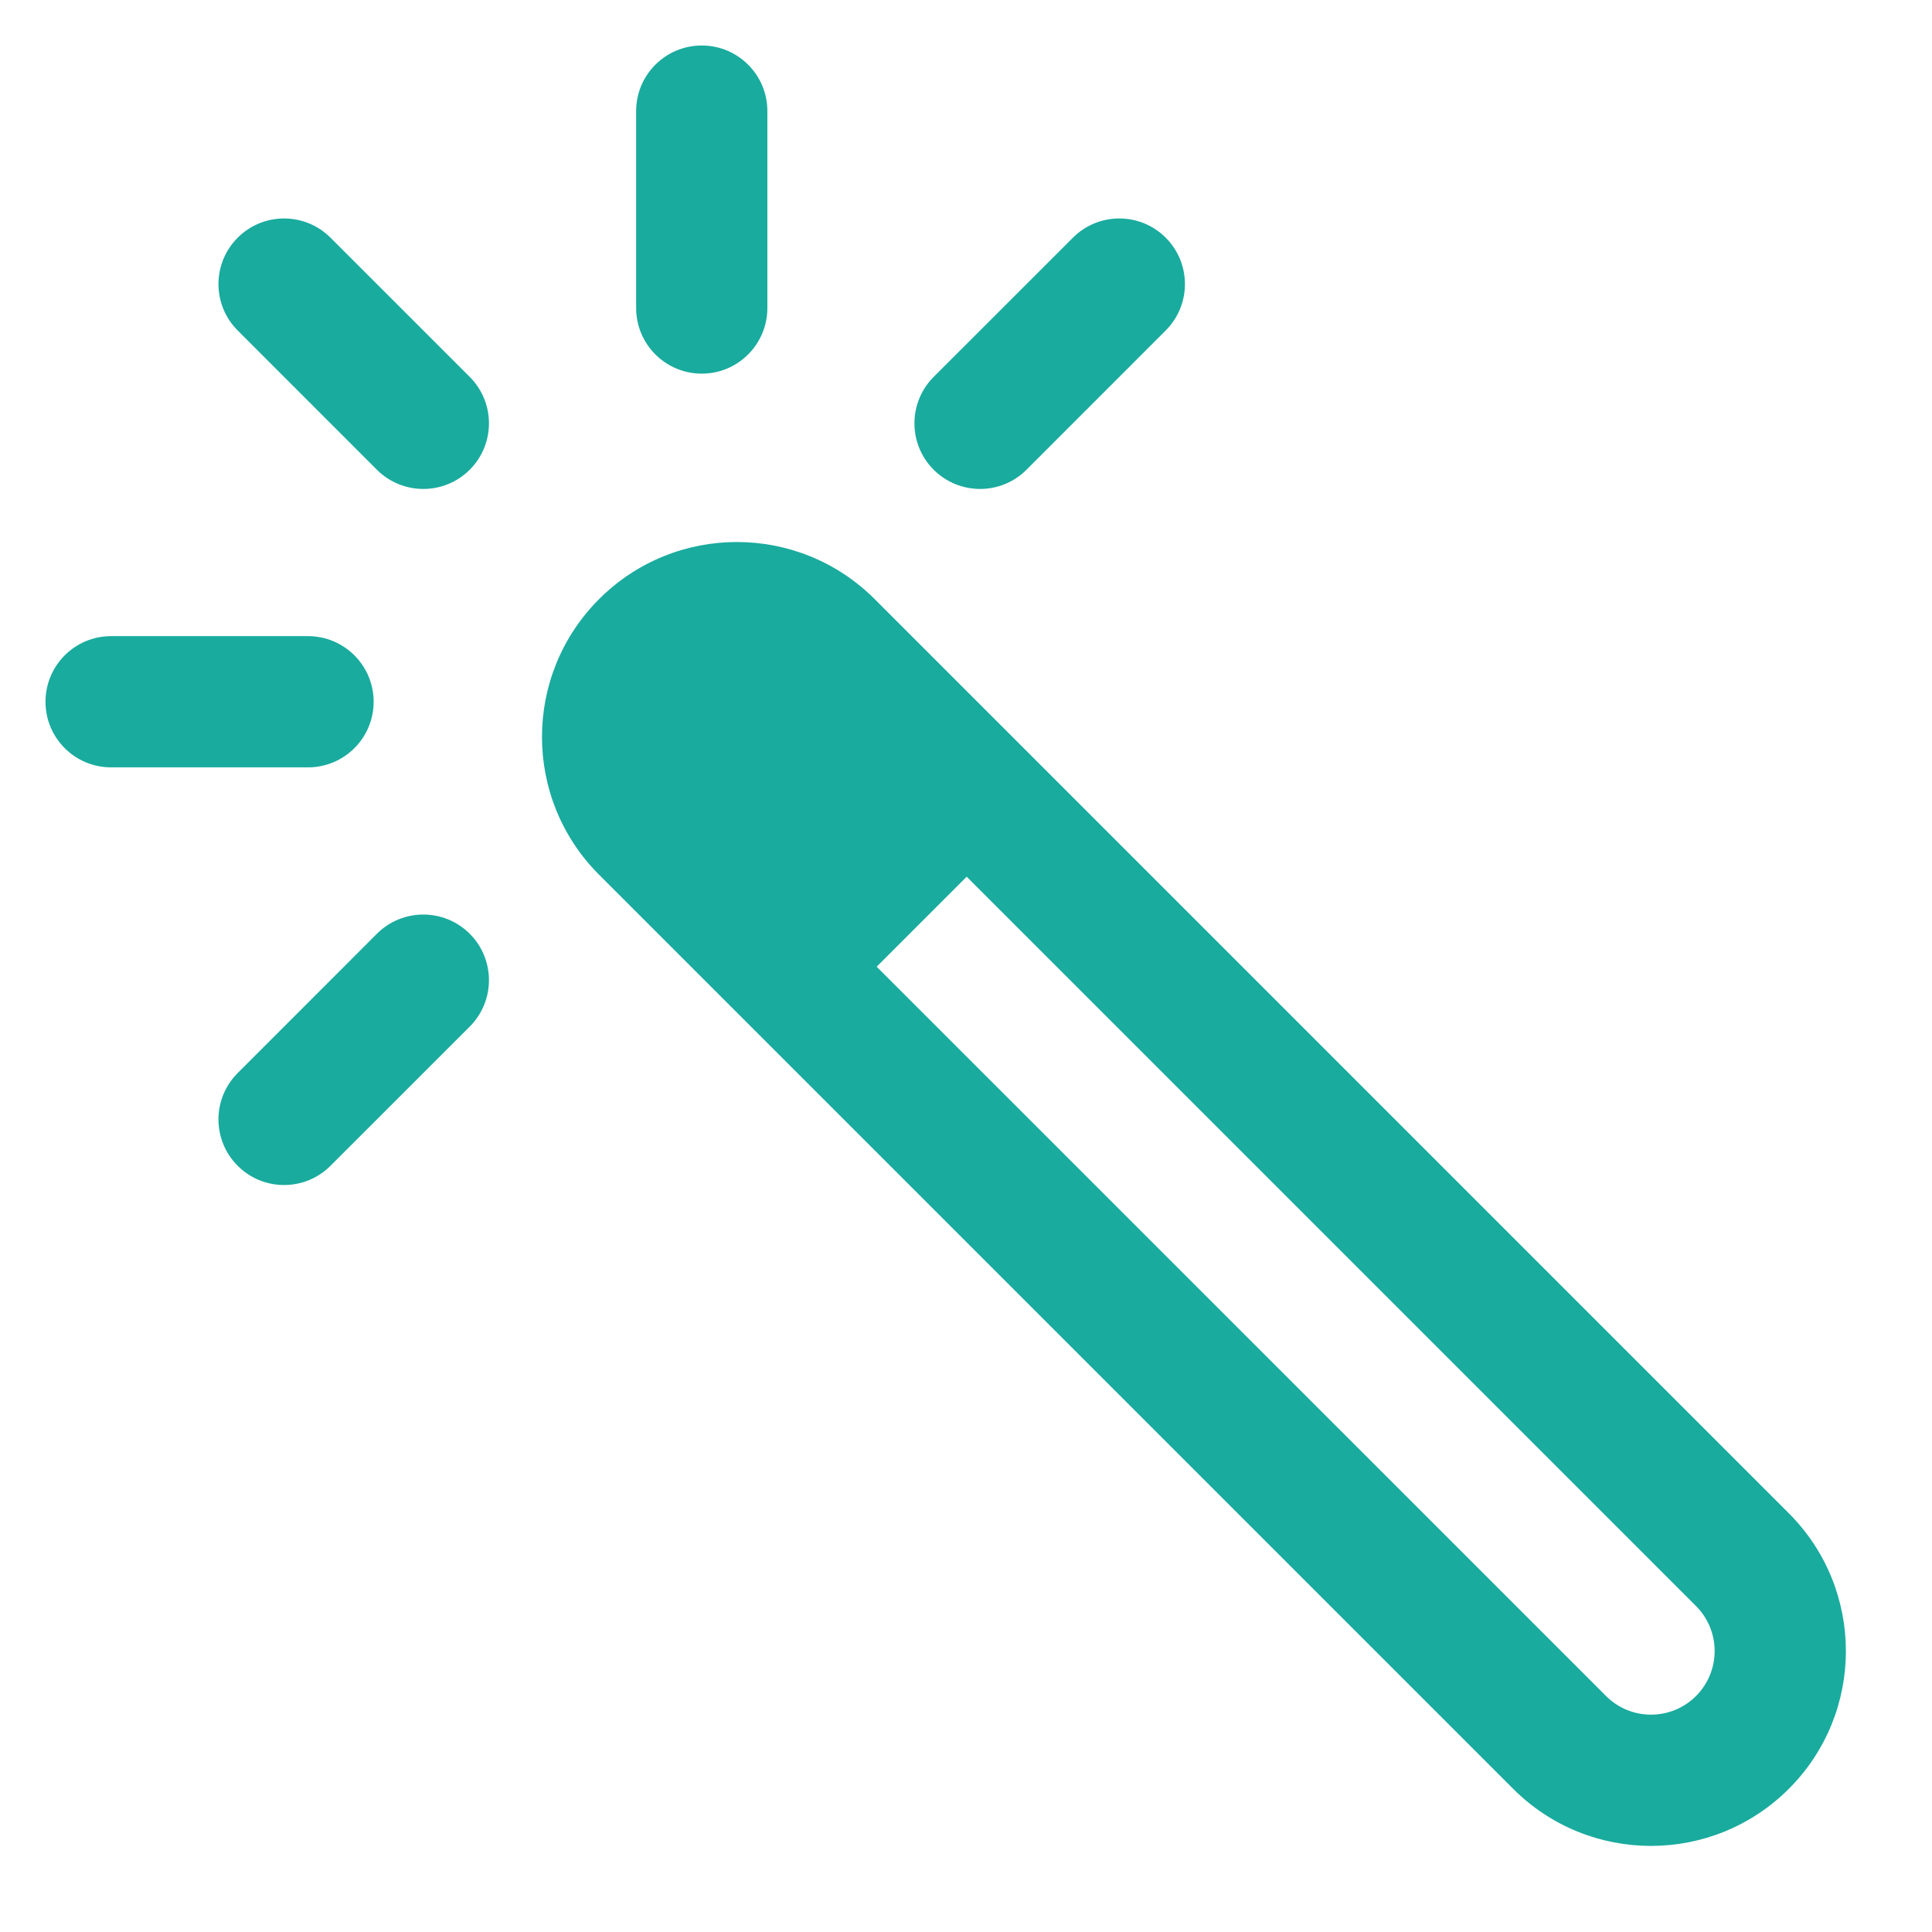
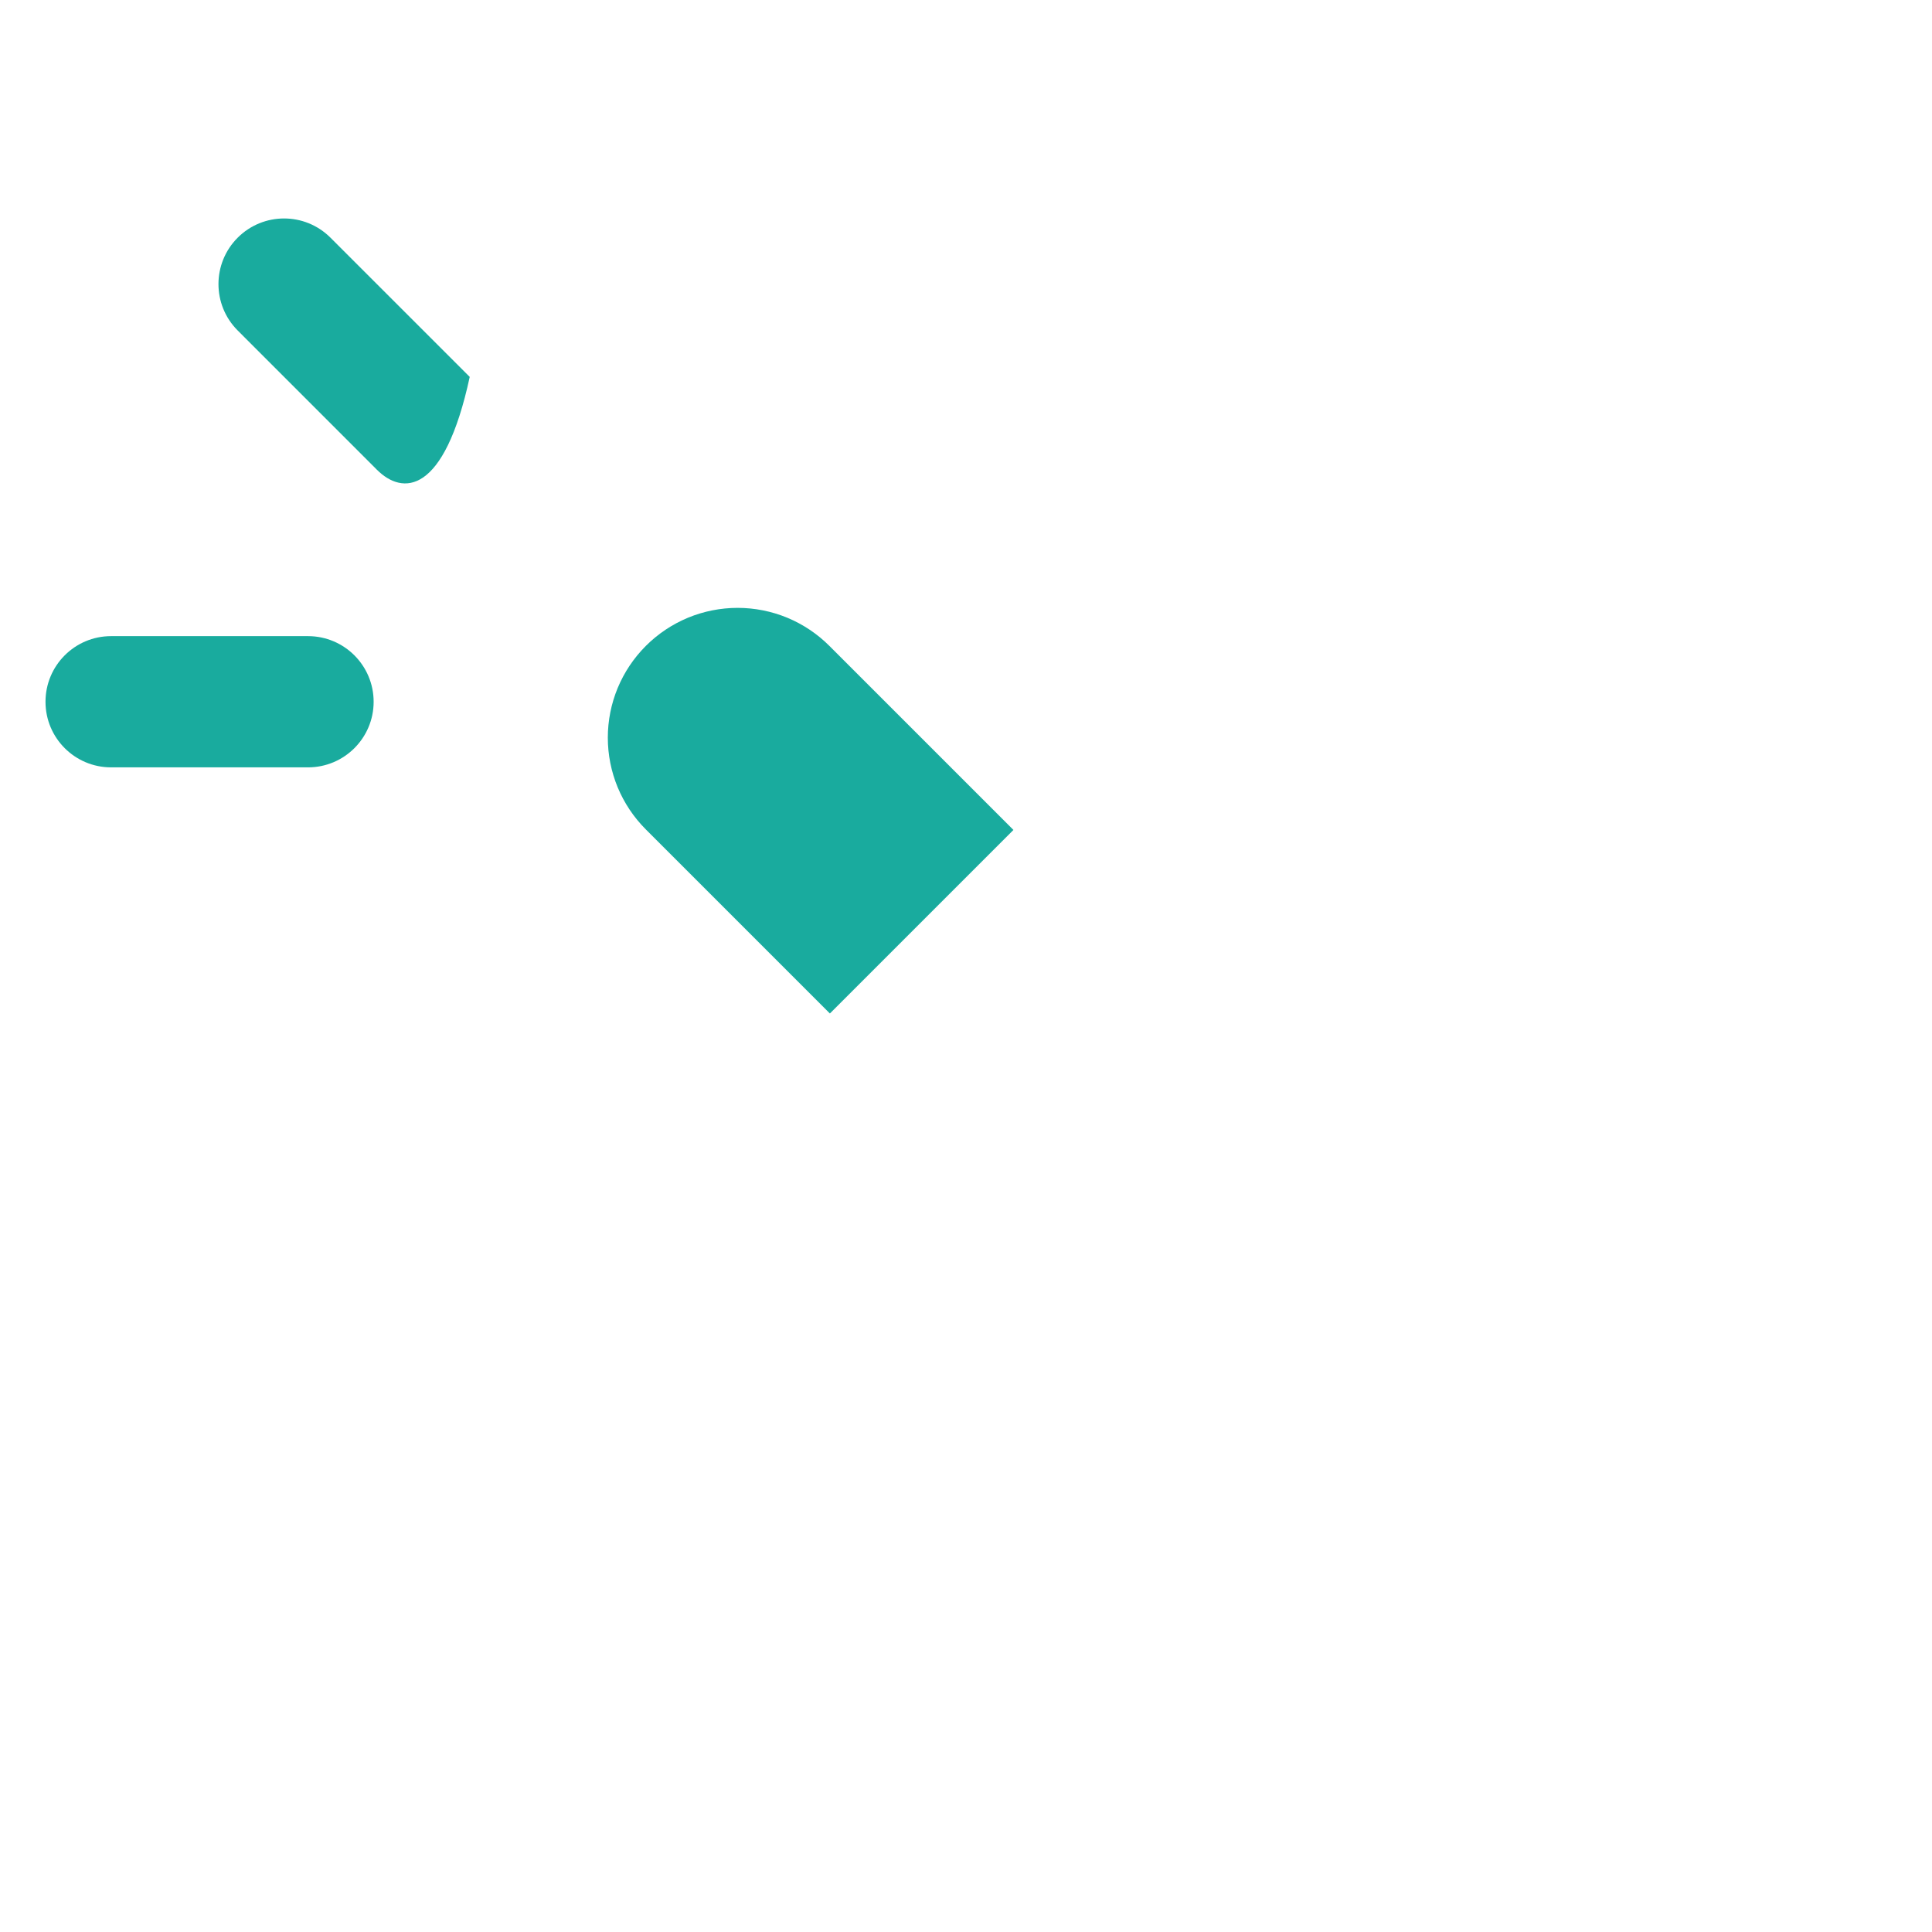
<svg xmlns="http://www.w3.org/2000/svg" width="38" height="38" viewBox="0 0 38 38" fill="none">
-   <path fill-rule="evenodd" clip-rule="evenodd" d="M13.608 13.609C13.12 14.098 13.12 14.89 13.609 15.38L31.588 33.358C32.077 33.848 32.869 33.847 33.358 33.359C33.847 32.87 33.847 32.077 33.358 31.588L15.379 13.609C14.89 13.12 14.097 13.12 13.608 13.609ZM11.783 17.205C10.286 15.708 10.286 13.281 11.783 11.784C13.28 10.286 15.707 10.287 17.204 11.784L35.183 29.763C36.68 31.26 36.681 33.687 35.184 35.184C33.686 36.681 31.259 36.681 29.762 35.184L11.783 17.205Z" fill="#19AB9E" />
  <path d="M12.703 12.704C12.466 12.941 12.278 13.222 12.149 13.532C12.021 13.842 11.955 14.174 11.955 14.509C11.955 14.844 12.021 15.176 12.149 15.486C12.278 15.796 12.466 16.077 12.703 16.314L16.323 19.934L19.933 16.324L16.313 12.704C16.076 12.467 15.795 12.279 15.485 12.15C15.175 12.022 14.843 11.956 14.508 11.956C14.173 11.956 13.841 12.022 13.531 12.15C13.221 12.279 12.94 12.467 12.703 12.704Z" fill="#19AB9E" />
  <path fill-rule="evenodd" clip-rule="evenodd" d="M0.895 13.803C0.895 13.09 1.472 12.512 2.185 12.512H6.058C6.771 12.512 7.349 13.09 7.349 13.803C7.349 14.515 6.771 15.093 6.058 15.093H2.185C1.472 15.093 0.895 14.515 0.895 13.803Z" fill="#19AB9E" />
-   <path fill-rule="evenodd" clip-rule="evenodd" d="M4.675 4.675C5.179 4.171 5.996 4.171 6.5 4.675L9.239 7.413C9.743 7.917 9.743 8.735 9.239 9.239C8.735 9.743 7.917 9.743 7.413 9.239L4.675 6.5C4.171 5.996 4.171 5.179 4.675 4.675Z" fill="#19AB9E" />
-   <path fill-rule="evenodd" clip-rule="evenodd" d="M13.803 0.895C14.515 0.895 15.093 1.472 15.093 2.185V6.058C15.093 6.771 14.515 7.349 13.803 7.349C13.09 7.349 12.512 6.771 12.512 6.058V2.185C12.512 1.472 13.09 0.895 13.803 0.895Z" fill="#19AB9E" />
-   <path fill-rule="evenodd" clip-rule="evenodd" d="M22.928 4.675C23.432 5.179 23.432 5.996 22.928 6.5L20.19 9.239C19.686 9.743 18.869 9.743 18.364 9.239C17.86 8.735 17.86 7.917 18.364 7.413L21.103 4.675C21.607 4.171 22.424 4.171 22.928 4.675Z" fill="#19AB9E" />
-   <path fill-rule="evenodd" clip-rule="evenodd" d="M9.239 18.366C9.743 18.87 9.743 19.688 9.239 20.192L6.5 22.93C5.996 23.434 5.179 23.434 4.675 22.93C4.171 22.426 4.171 21.609 4.675 21.105L7.413 18.366C7.917 17.862 8.735 17.862 9.239 18.366Z" fill="#19AB9E" />
+   <path fill-rule="evenodd" clip-rule="evenodd" d="M4.675 4.675C5.179 4.171 5.996 4.171 6.5 4.675L9.239 7.413C8.735 9.743 7.917 9.743 7.413 9.239L4.675 6.5C4.171 5.996 4.171 5.179 4.675 4.675Z" fill="#19AB9E" />
</svg>